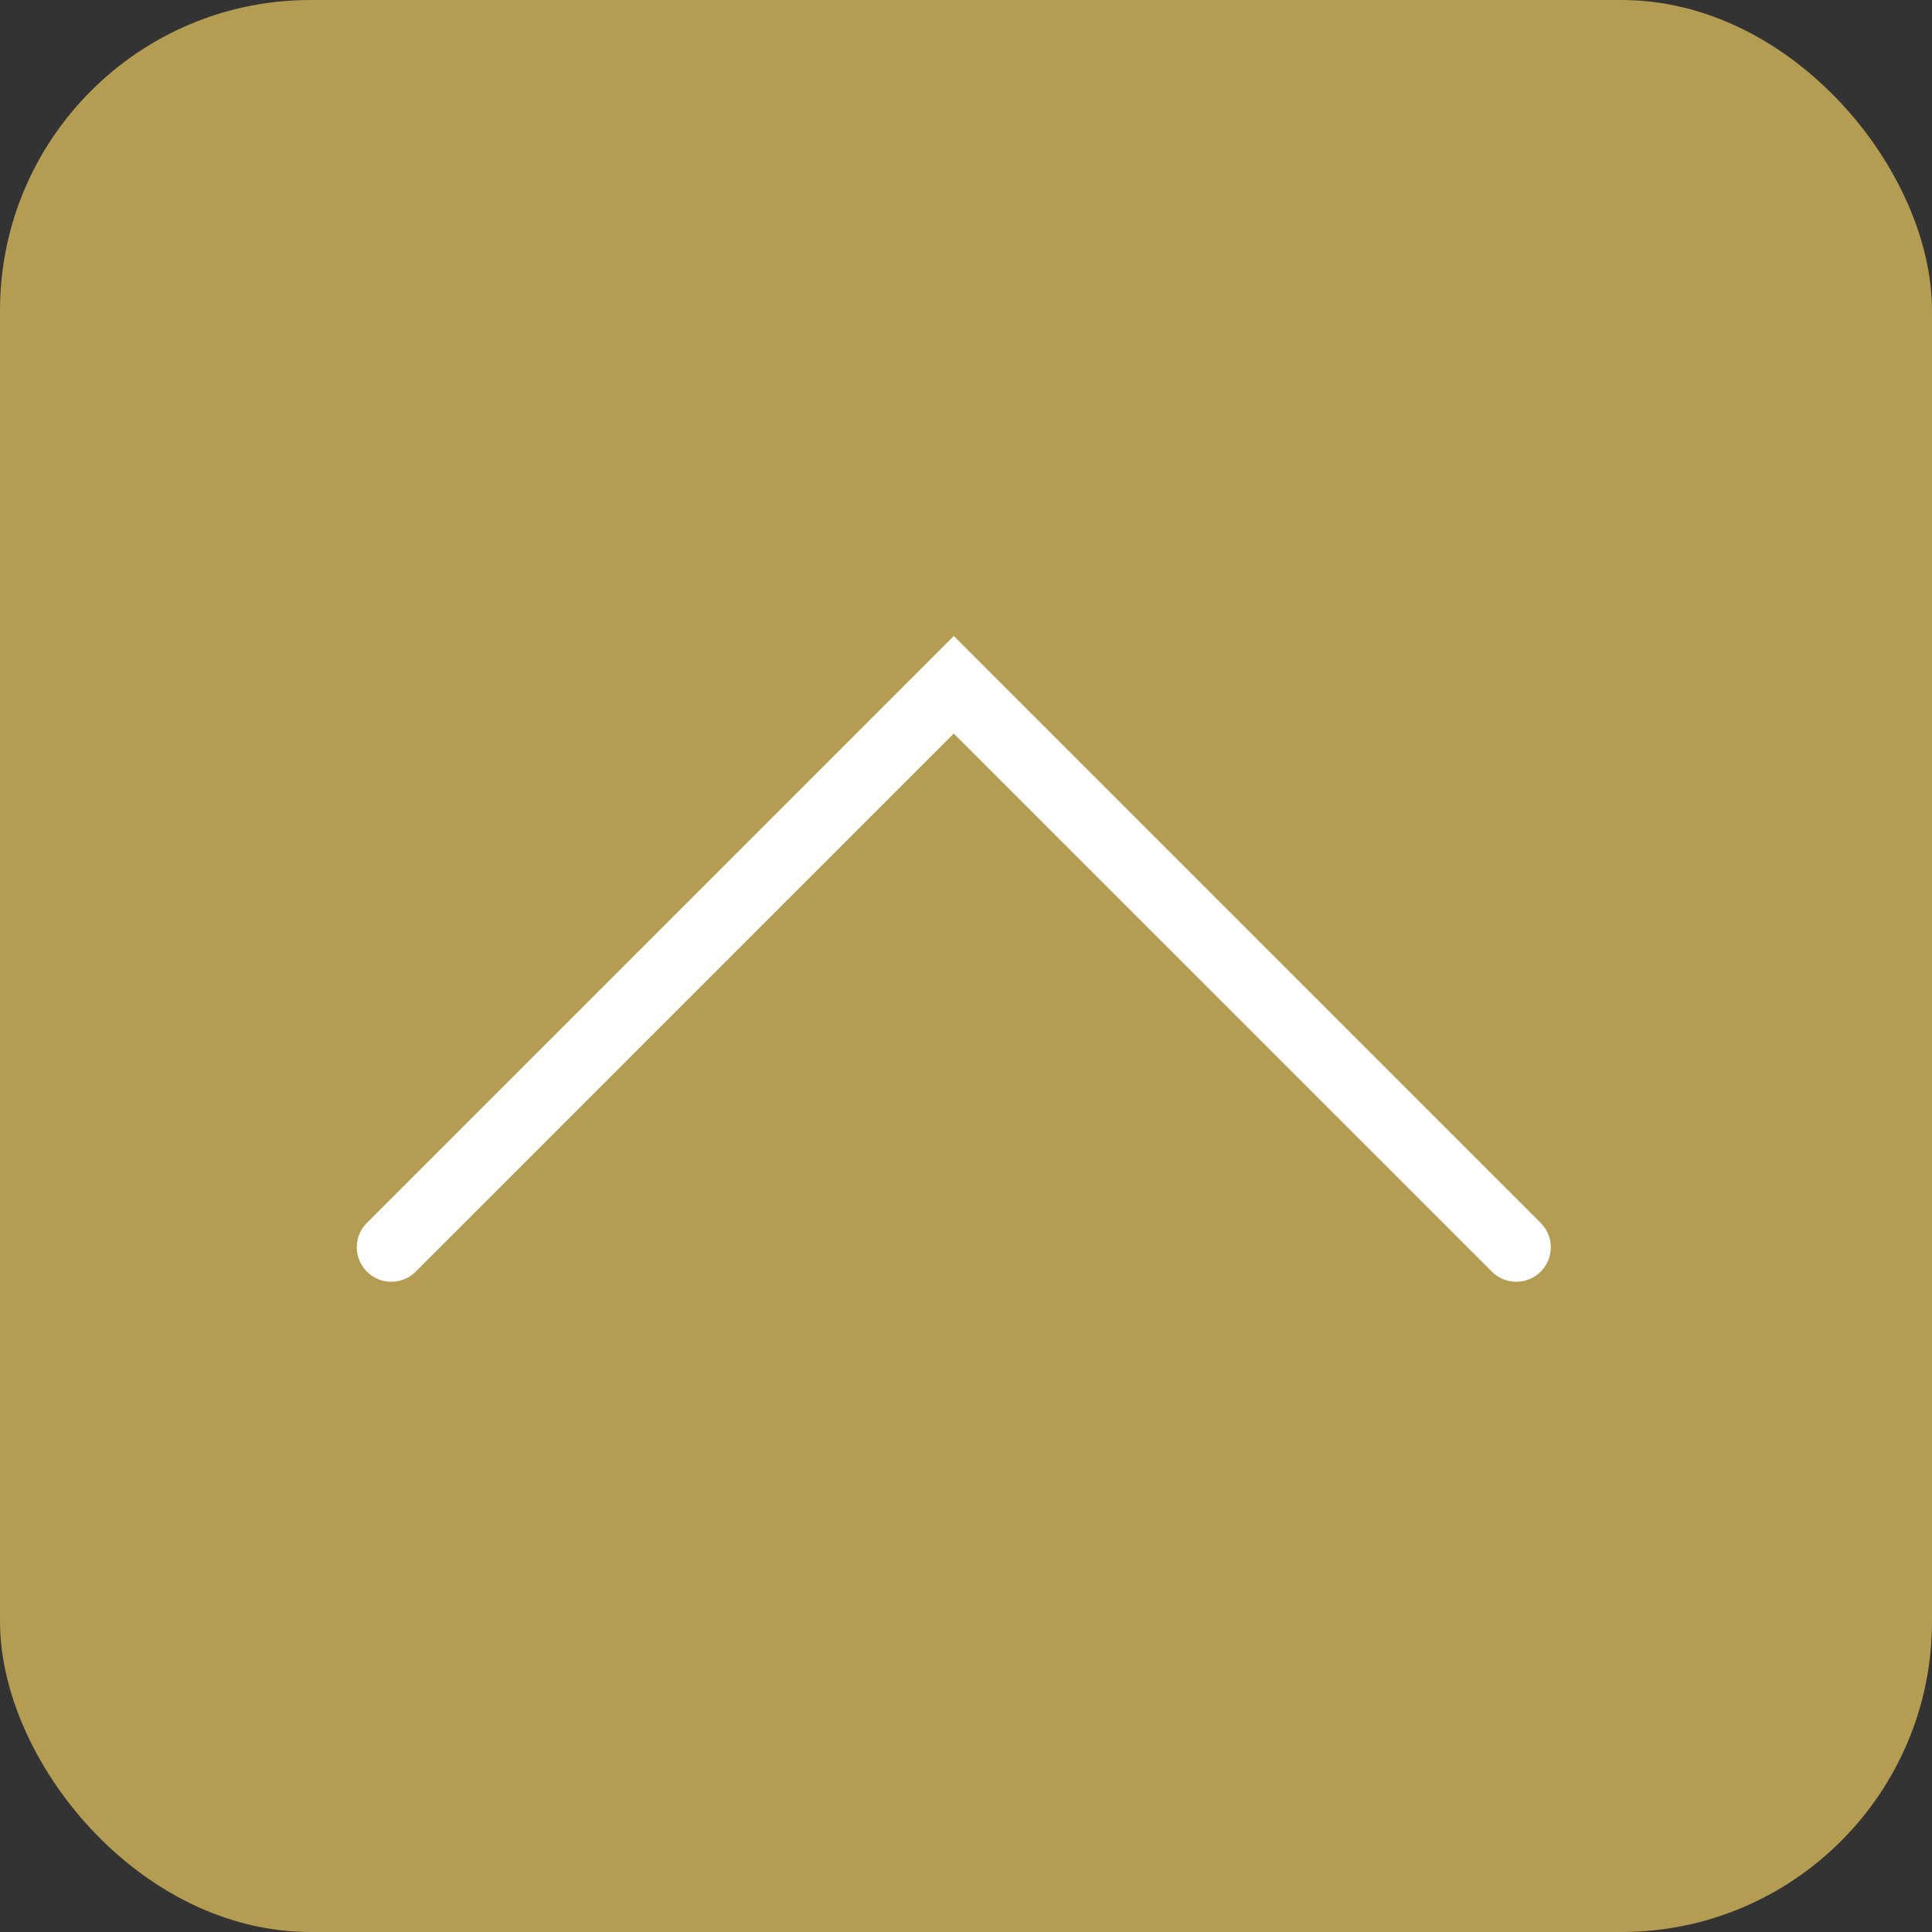
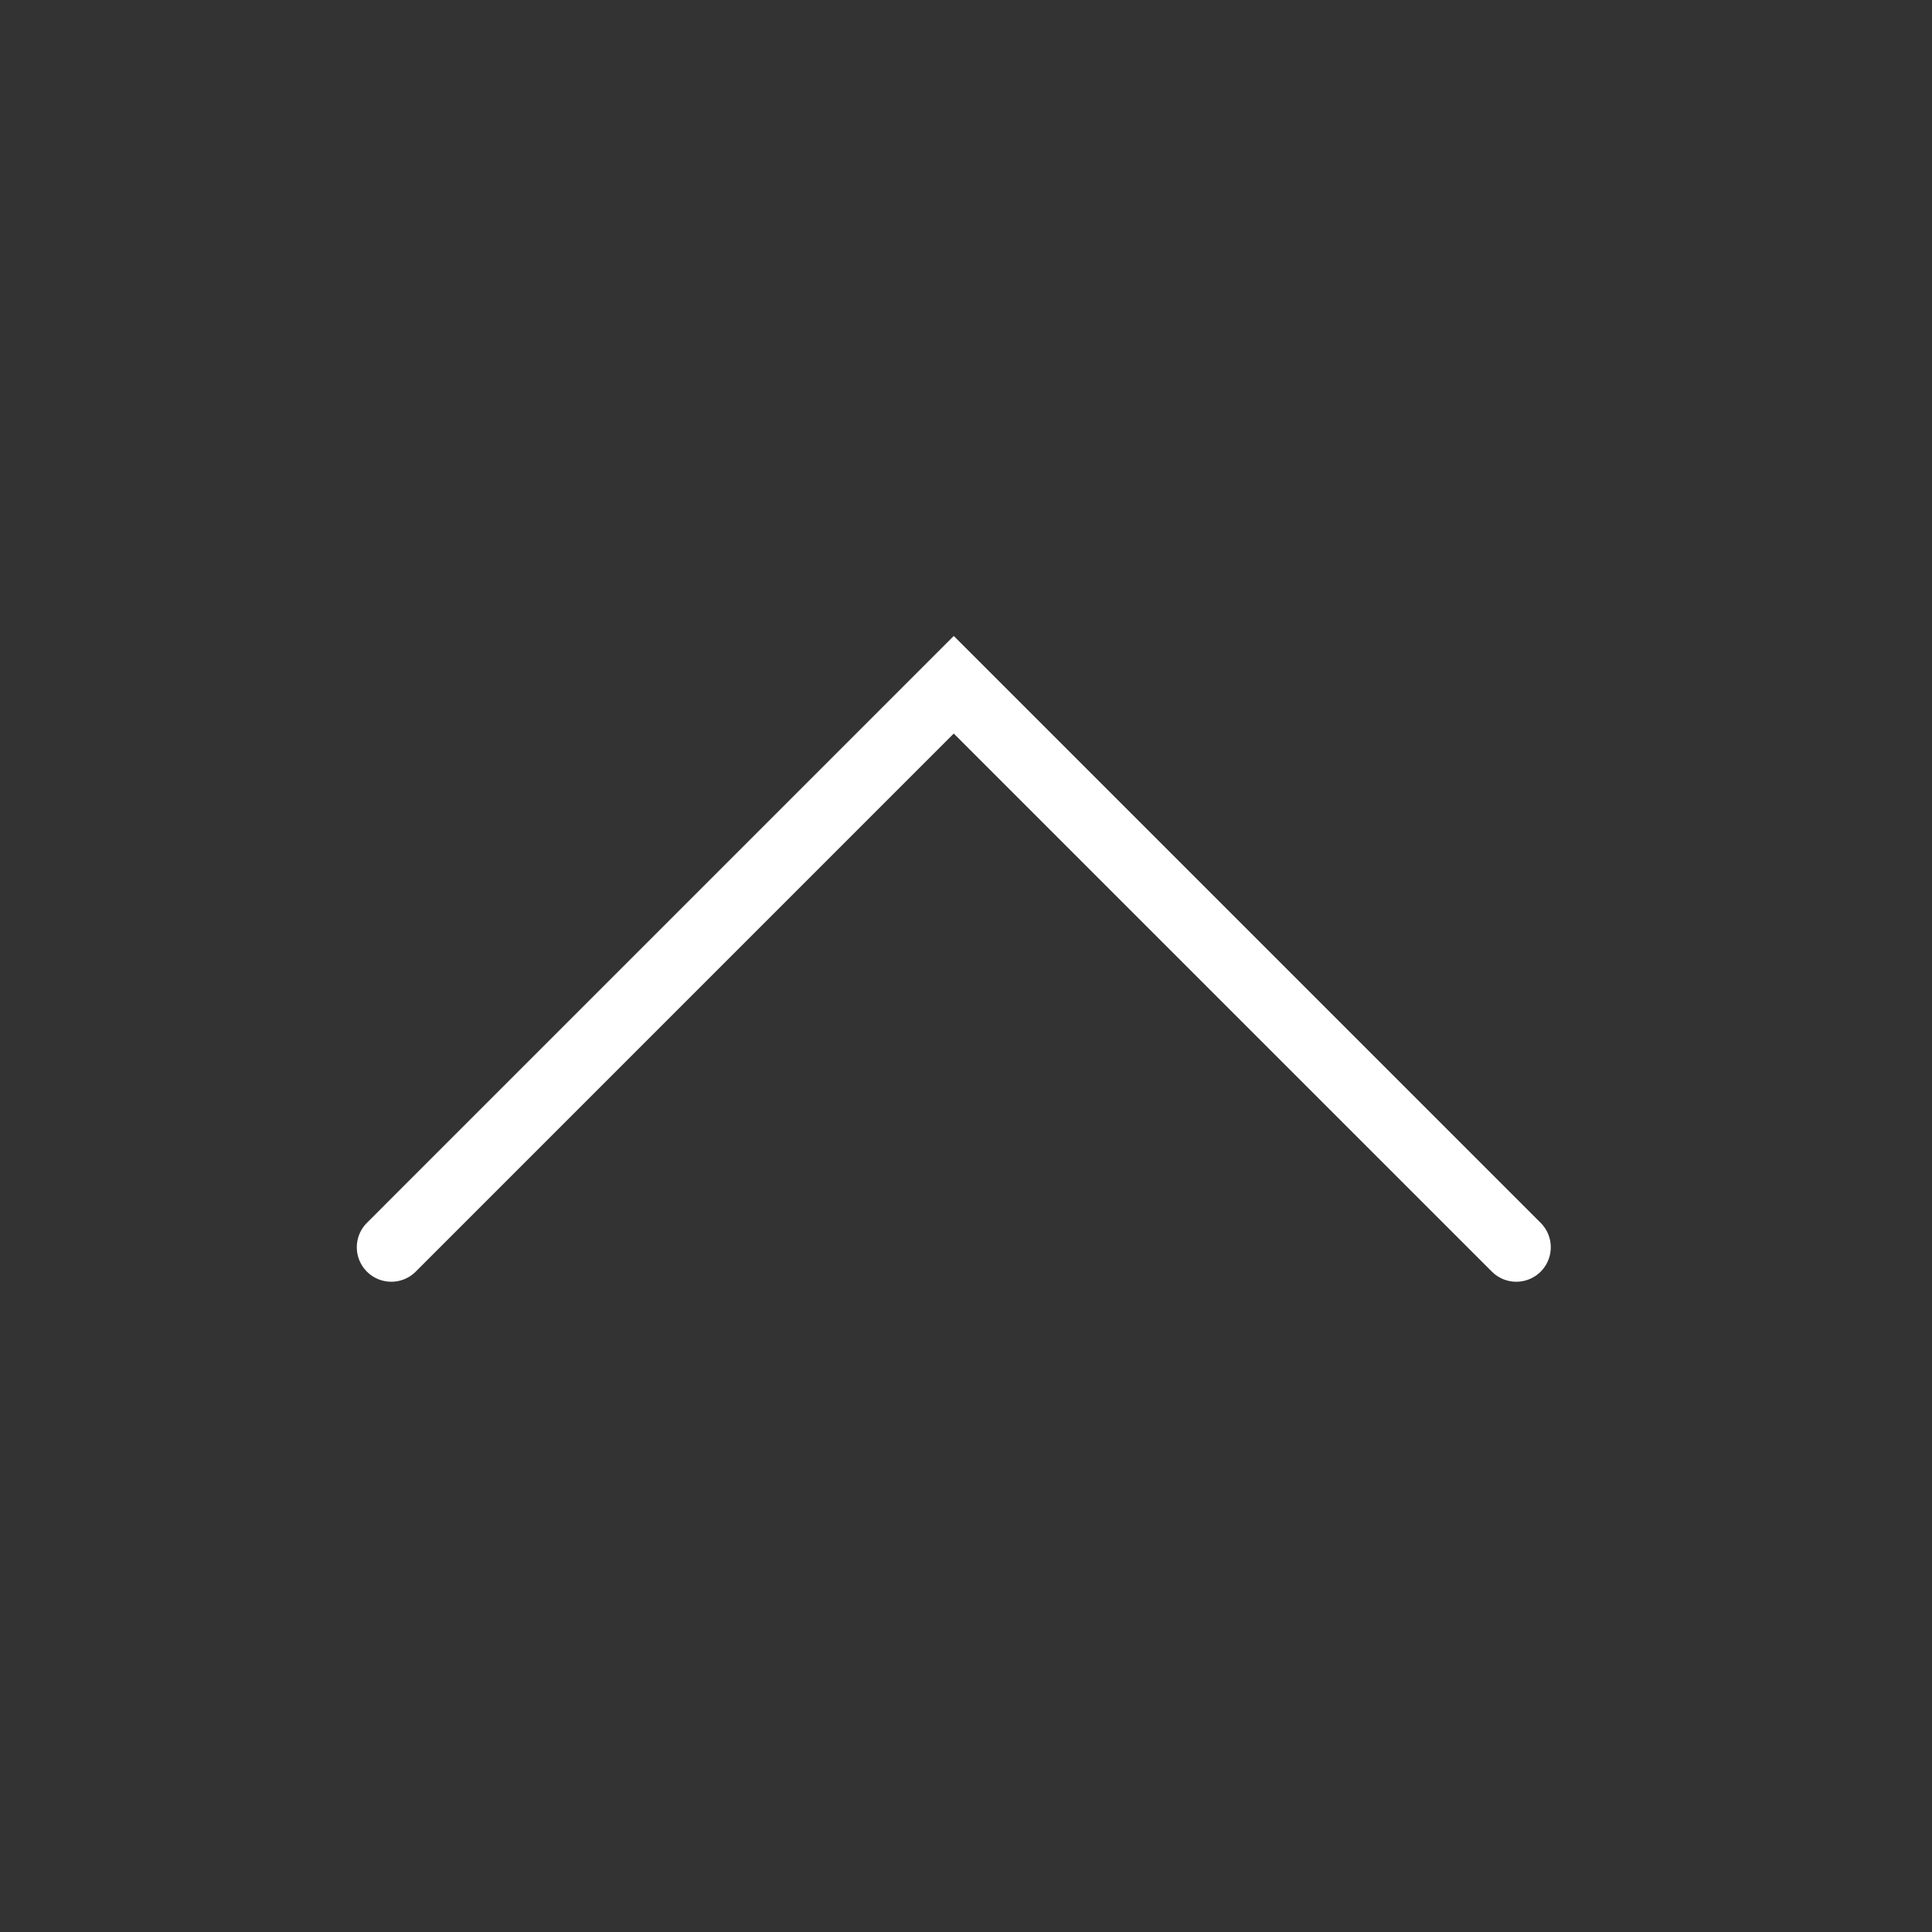
<svg xmlns="http://www.w3.org/2000/svg" width="56" height="56" fill="none">
  <rect width="100%" height="100%" fill="#333333" stroke="none" />
-   <rect width="56" height="56" rx="9" fill="#B49C53" />
  <path d="M43.95 36.152L27.645 19.848 11.342 36.152" stroke="#fff" stroke-width="2" stroke-linecap="round" />
</svg>